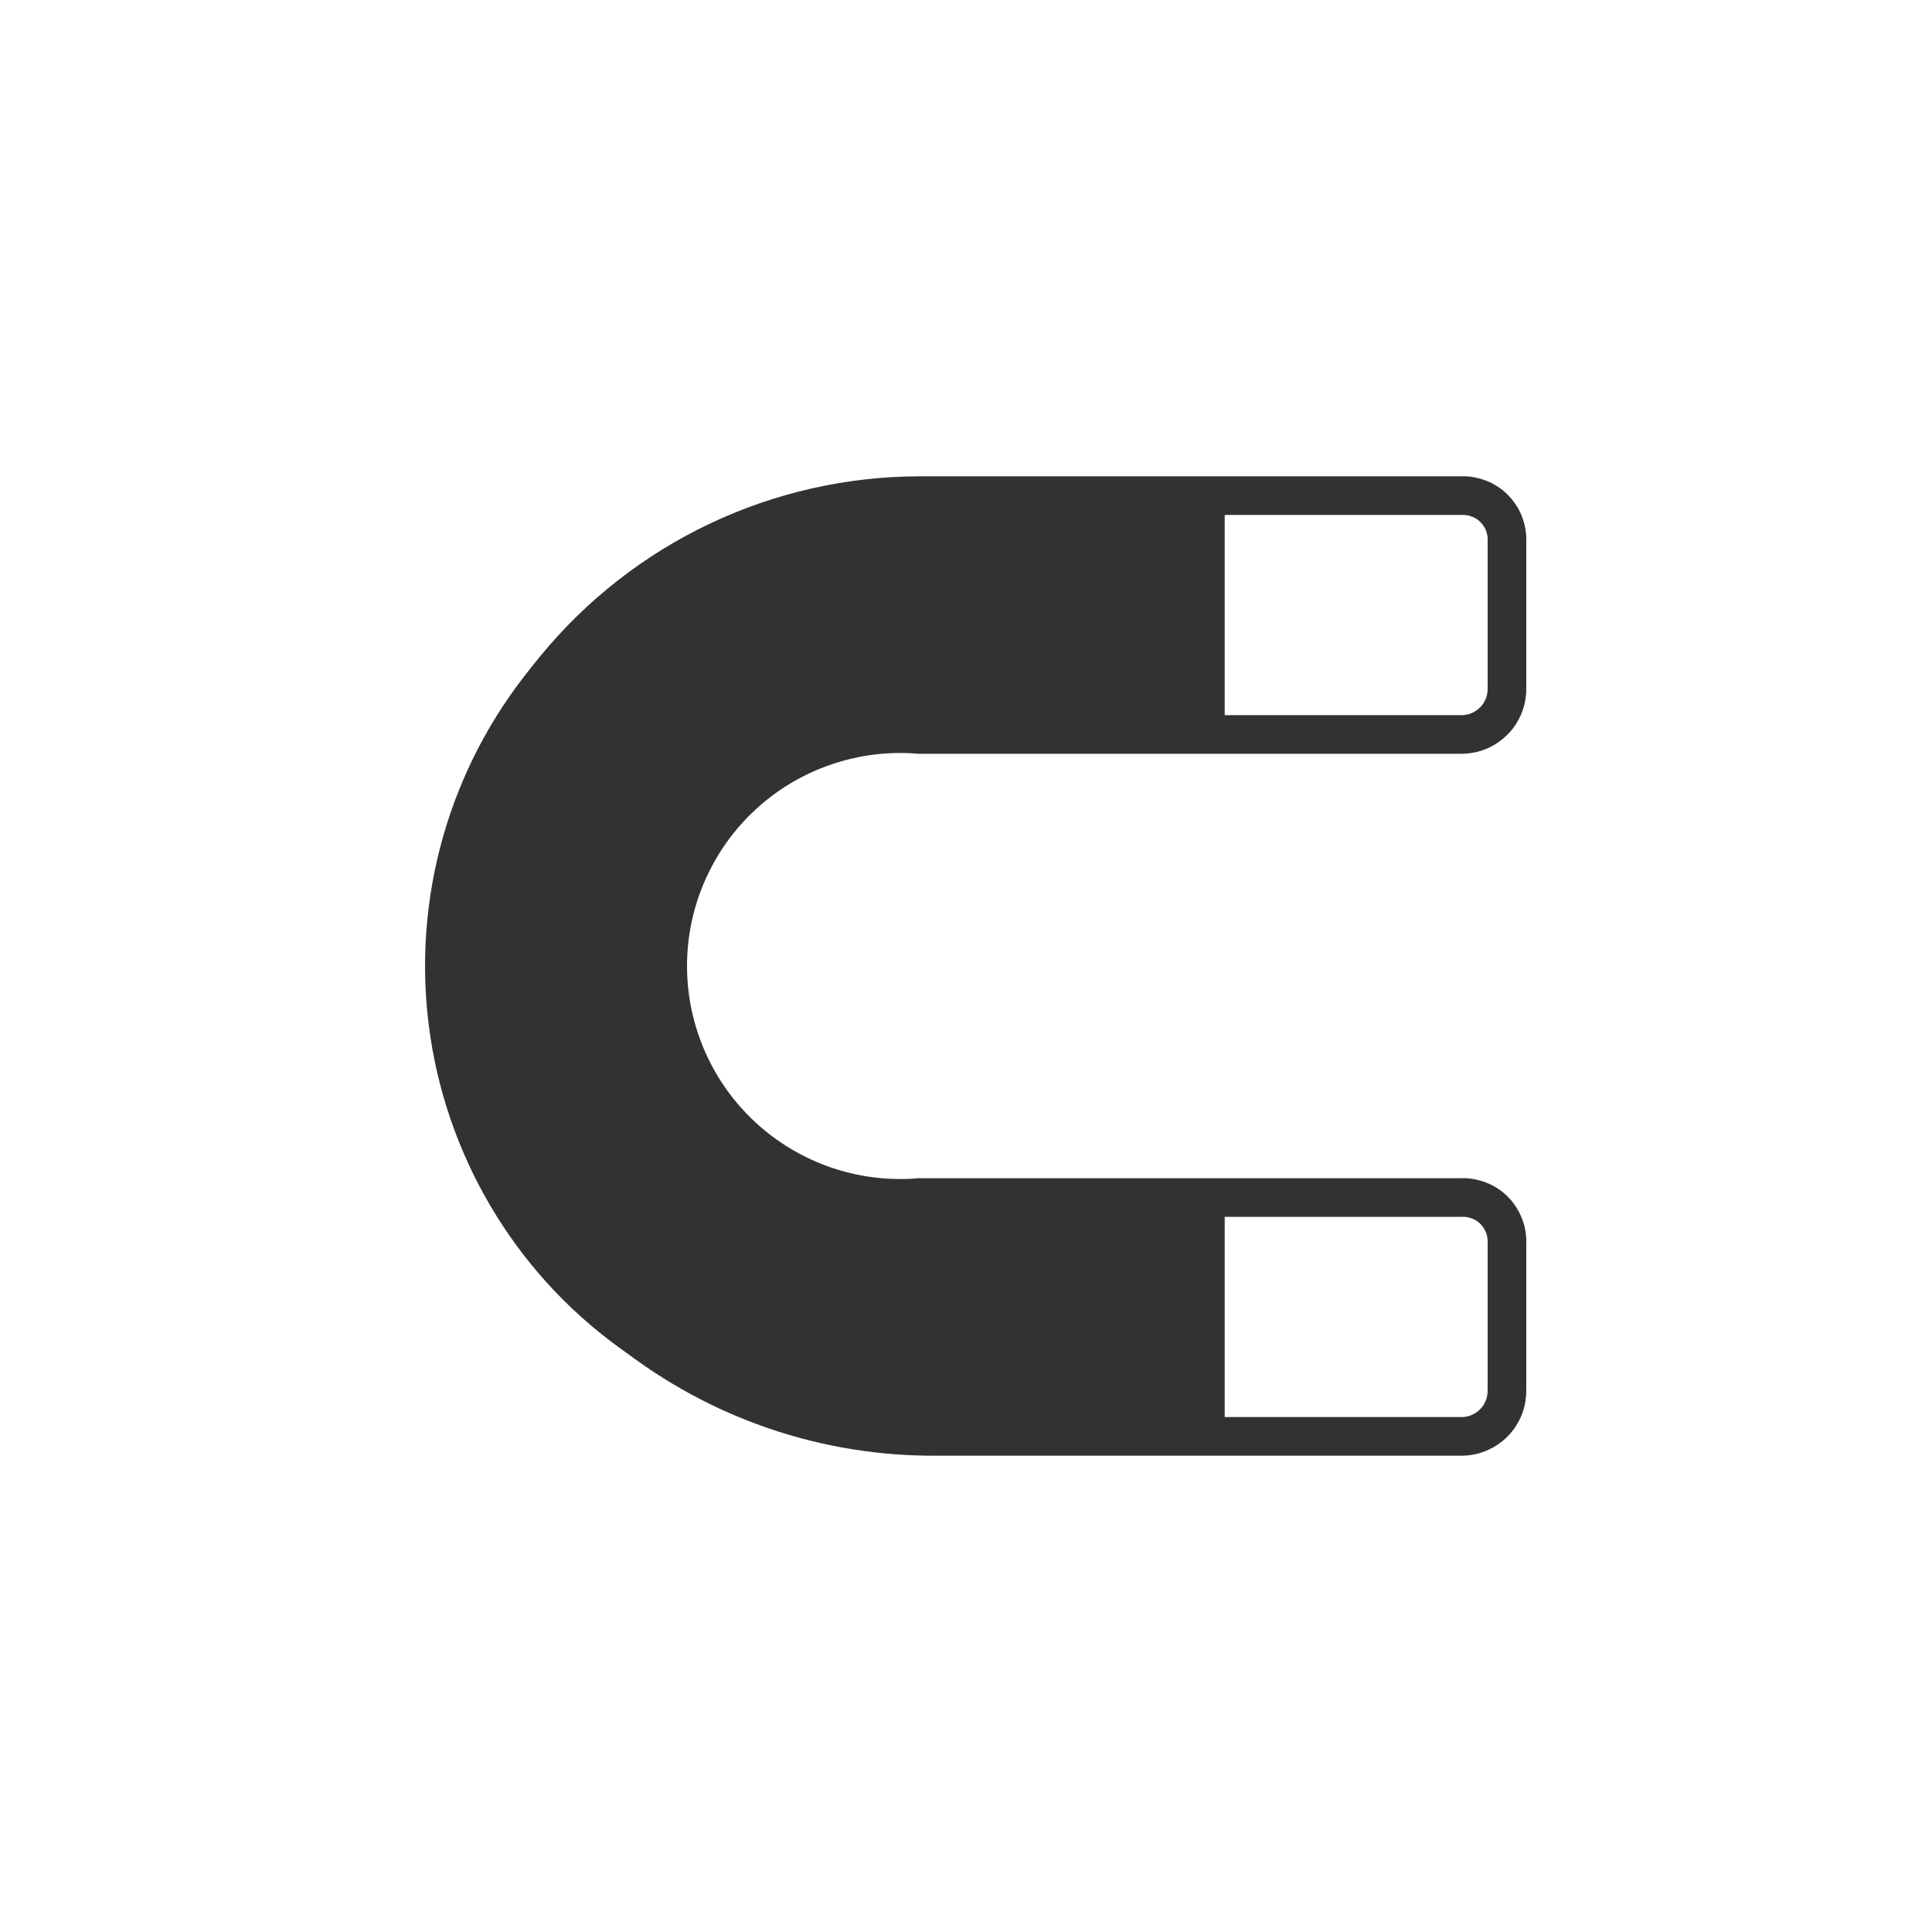
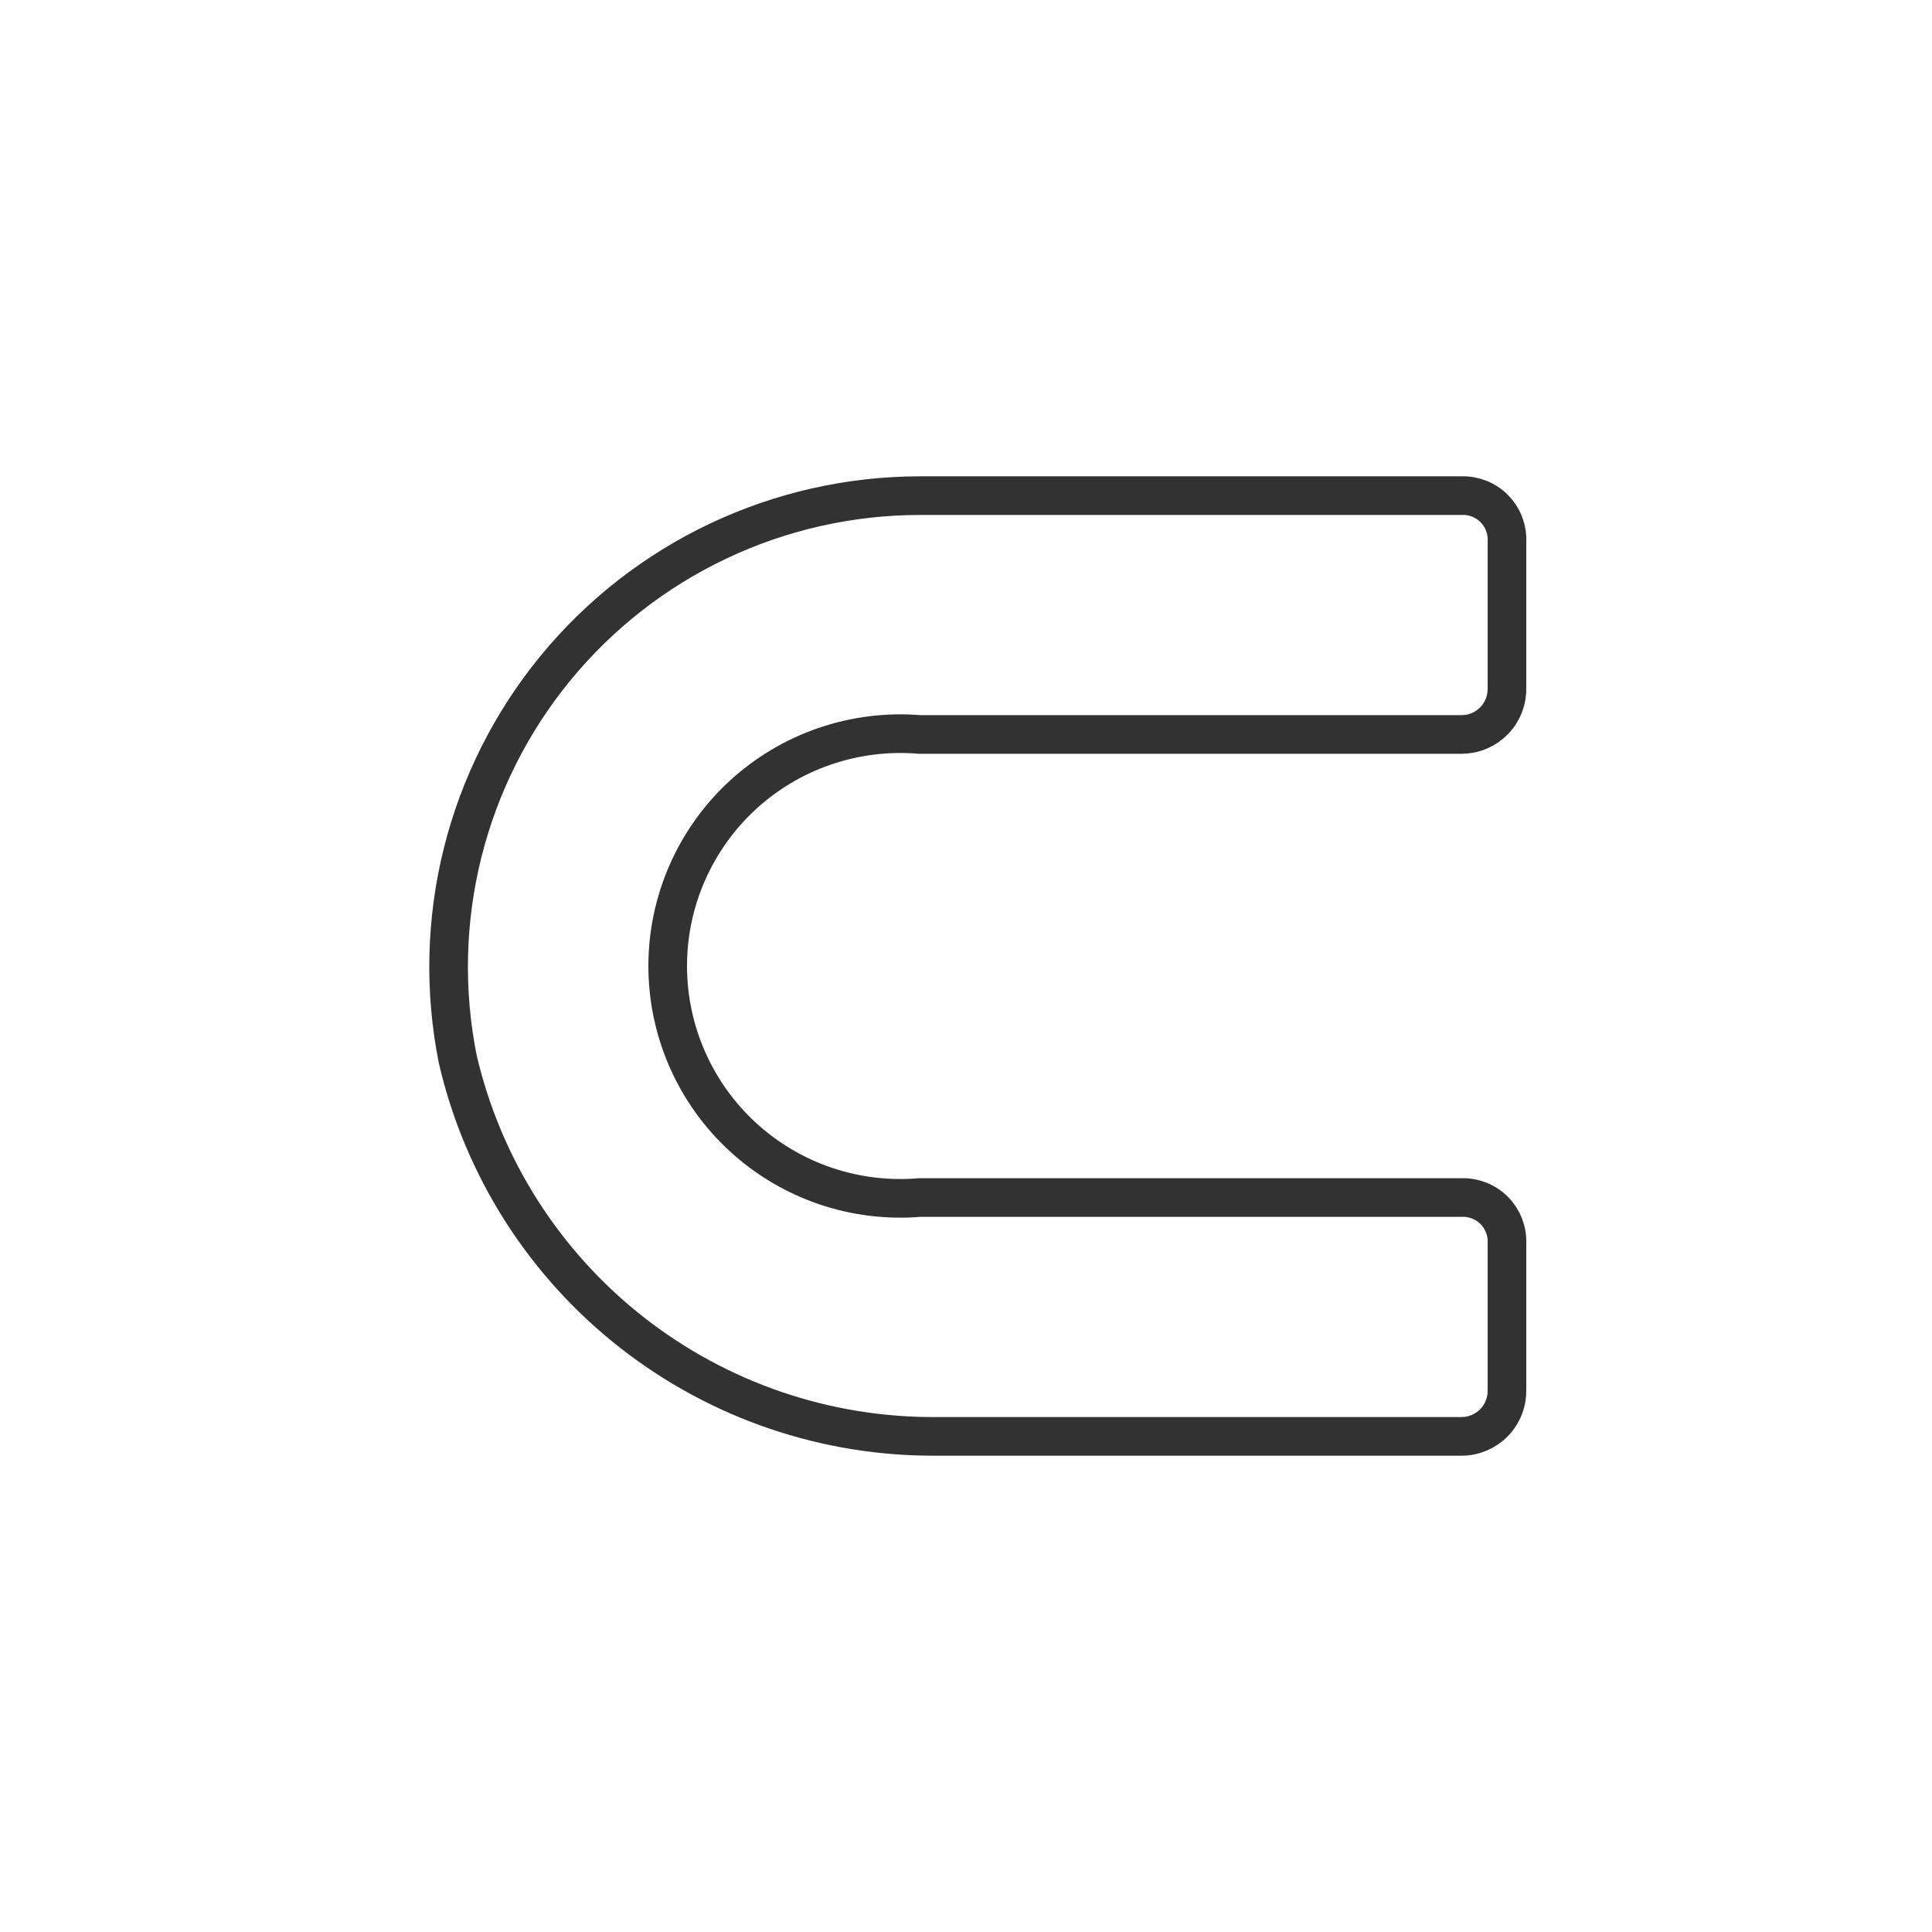
<svg xmlns="http://www.w3.org/2000/svg" width="50" height="50" viewBox="0 0 50 50" fill="none">
  <path d="M37.821 37.173H24.266C21.394 37.2 18.599 36.248 16.341 34.475C14.083 32.702 12.498 30.212 11.848 27.418C11.493 25.65 11.535 23.825 11.971 22.075C12.407 20.325 13.227 18.694 14.37 17.298C15.514 15.902 16.953 14.777 18.584 14.004C20.215 13.231 21.997 12.829 23.803 12.827H37.821C37.978 12.821 38.133 12.848 38.279 12.905C38.425 12.962 38.557 13.048 38.668 13.159C38.778 13.269 38.865 13.401 38.922 13.547C38.979 13.693 39.006 13.848 39 14.004V17.789C39.005 17.947 38.979 18.105 38.922 18.252C38.866 18.4 38.78 18.535 38.67 18.649C38.56 18.762 38.428 18.853 38.282 18.915C38.136 18.977 37.98 19.008 37.821 19.008H23.803C22.973 18.939 22.137 19.042 21.349 19.312C20.561 19.581 19.838 20.011 19.225 20.574C18.612 21.137 18.123 21.822 17.788 22.584C17.453 23.345 17.28 24.168 17.28 25C17.28 25.832 17.453 26.655 17.788 27.417C18.123 28.179 18.612 28.863 19.225 29.426C19.838 29.989 20.561 30.419 21.349 30.689C22.137 30.958 22.973 31.062 23.803 30.992H37.821C37.978 30.986 38.133 31.013 38.279 31.07C38.425 31.127 38.557 31.213 38.668 31.324C38.778 31.434 38.865 31.567 38.922 31.712C38.979 31.858 39.006 32.013 39 32.17V35.954C39.005 36.112 38.979 36.27 38.922 36.417C38.866 36.565 38.78 36.7 38.67 36.814C38.56 36.928 38.428 37.018 38.282 37.08C38.136 37.142 37.98 37.174 37.821 37.173Z" stroke="#323232" stroke-miterlimit="10" />
-   <path d="M19.138 14.028C20.623 13.485 22.203 13.253 23.78 13.347H31.195V18.519H23.835C22.949 18.446 22.057 18.559 21.216 18.849C20.369 19.14 19.591 19.606 18.933 20.215C18.274 20.824 17.749 21.564 17.39 22.388C17.03 23.211 16.845 24.101 16.845 25C16.845 25.899 17.03 26.789 17.39 27.612C17.749 28.436 18.274 29.177 18.933 29.786C19.591 30.395 20.369 30.861 21.216 31.152C22.052 31.44 22.938 31.552 23.818 31.482H31.195V36.653H23.795L23.78 36.654C22.203 36.748 20.623 36.515 19.138 35.972C17.652 35.428 16.293 34.586 15.143 33.495C13.992 32.404 13.077 31.087 12.45 29.626C11.824 28.165 11.5 26.591 11.5 25C11.5 23.409 11.824 21.835 12.45 20.374C13.077 18.913 13.993 17.597 15.143 16.506C16.293 15.415 17.652 14.572 19.138 14.028Z" fill="#323232" stroke="#323232" />
</svg>